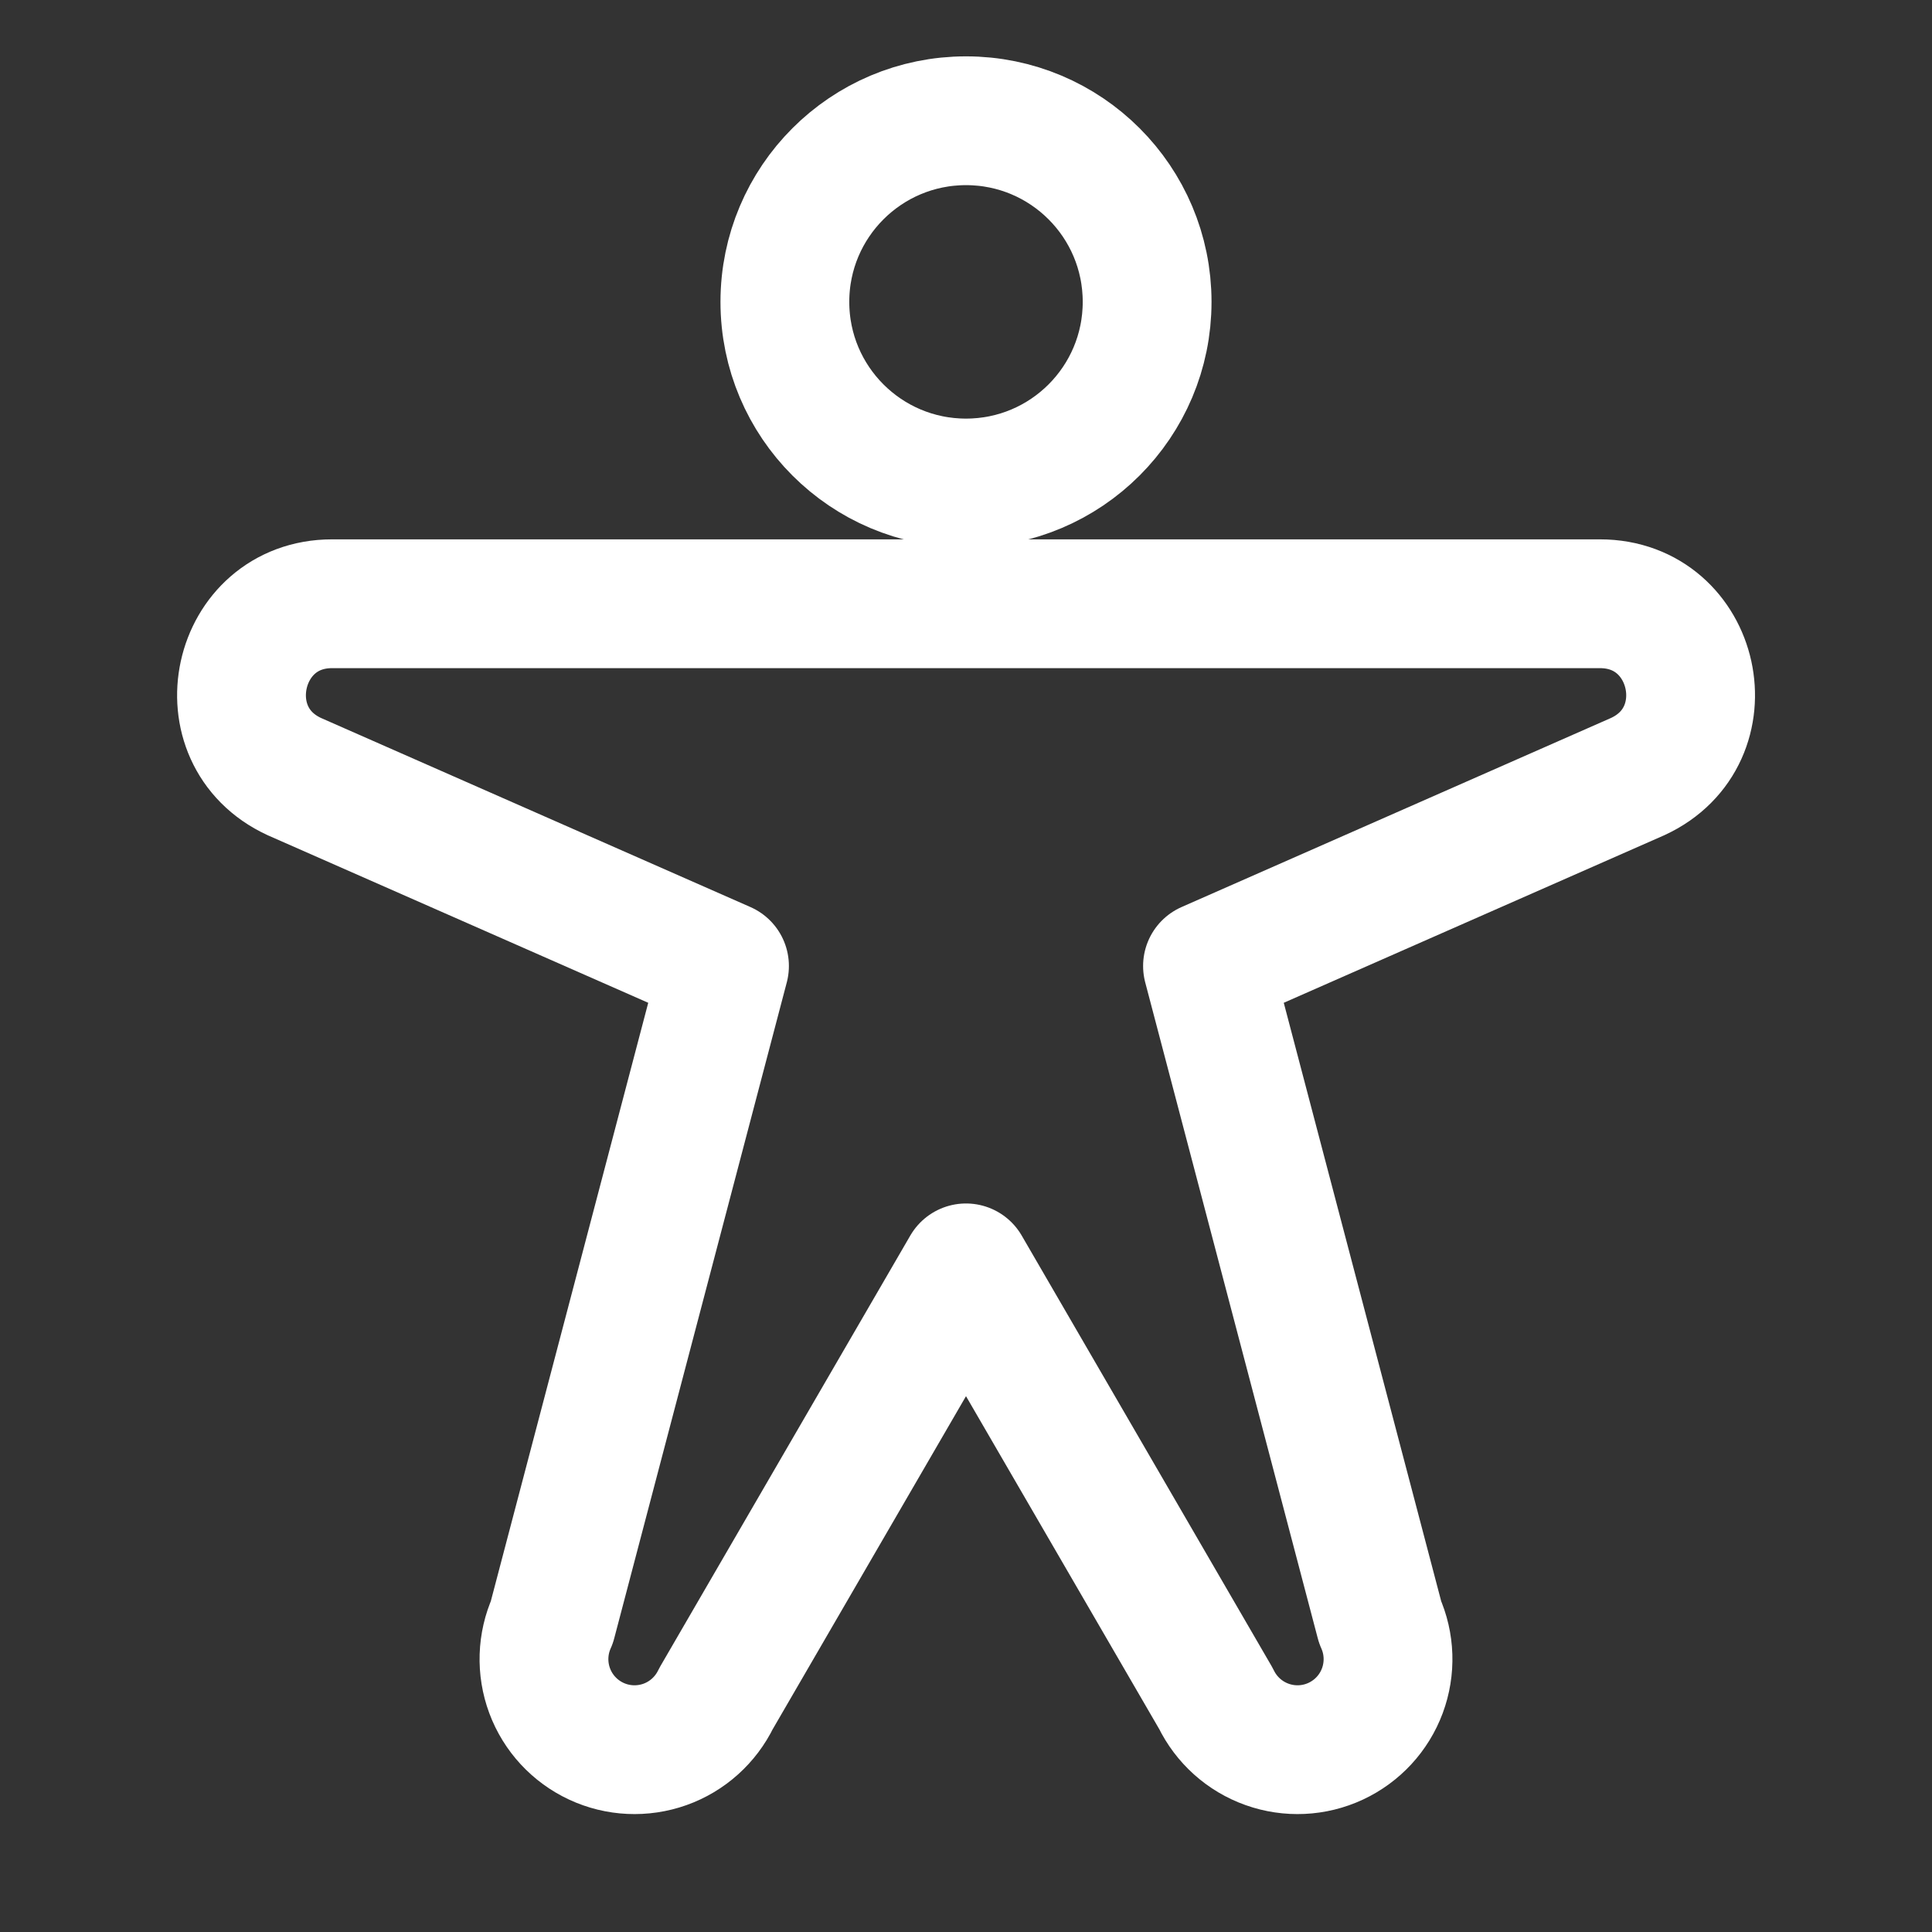
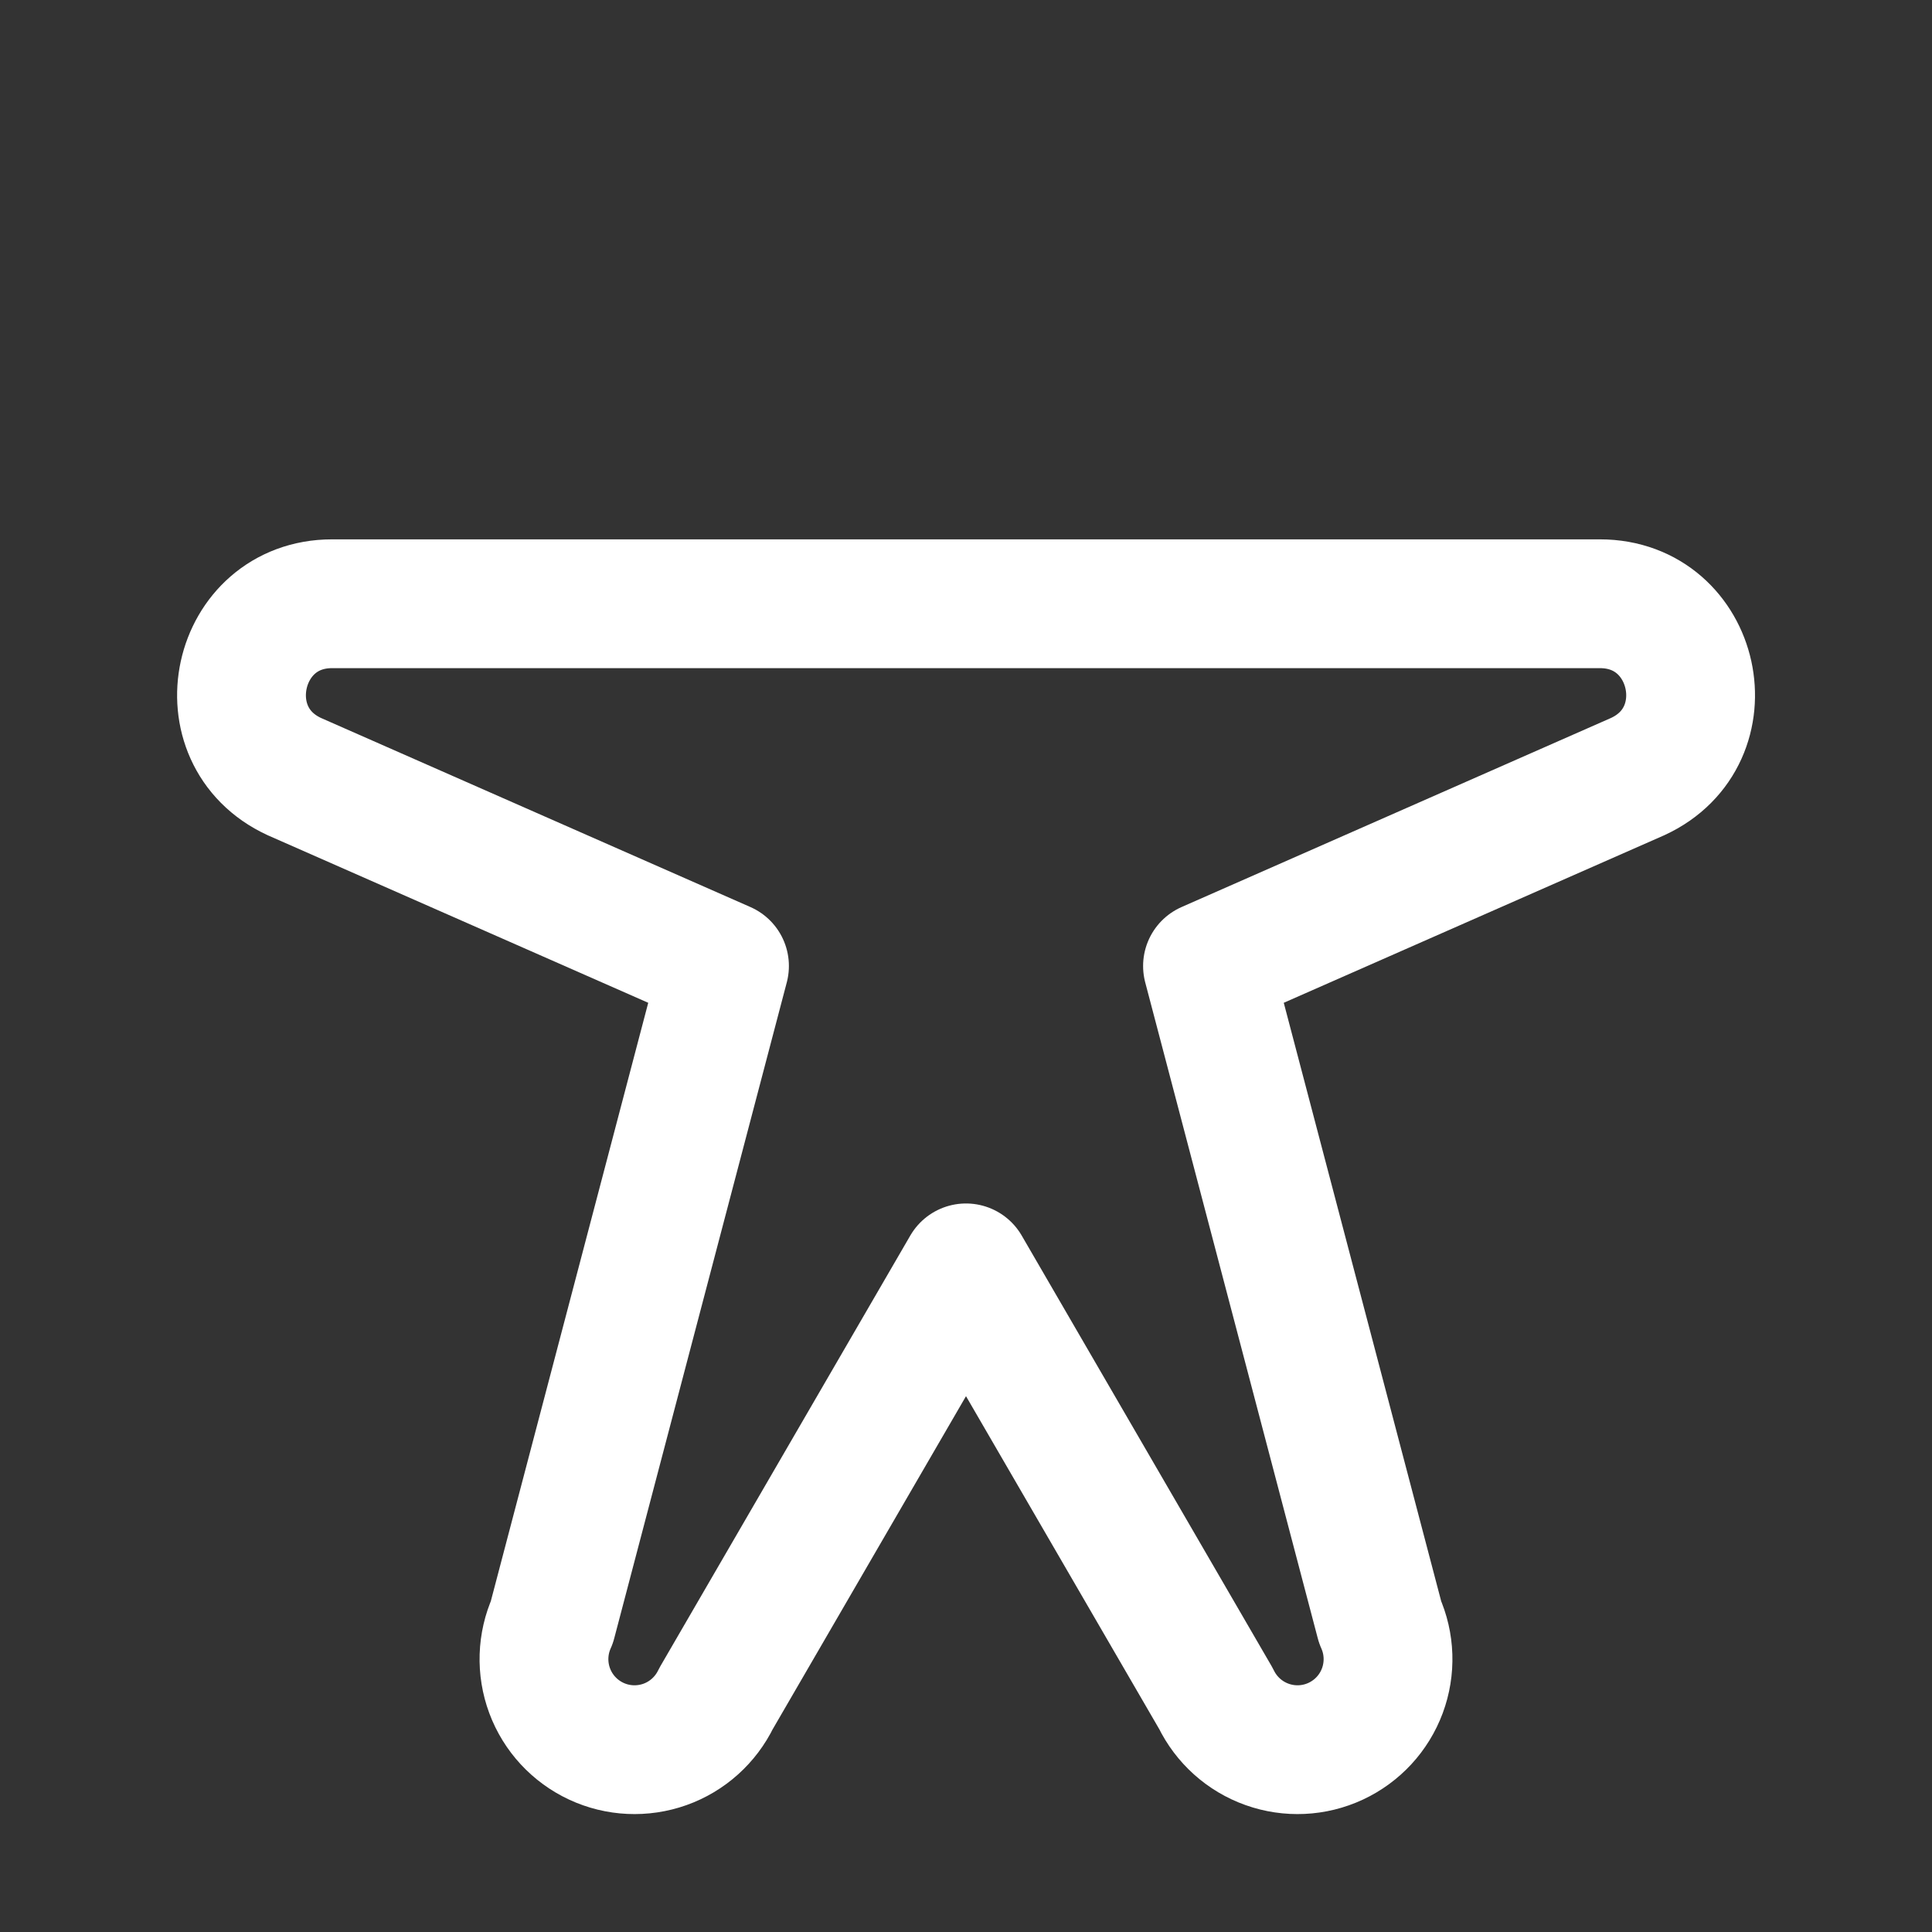
<svg xmlns="http://www.w3.org/2000/svg" width="24" height="24" viewBox="0 0 24 24" fill="none">
  <rect x="0" y="0" width="24" height="24" fill="#333333" stroke="none" />
-   <path d="M12 6C13.243 6 14.25 4.993 14.25 3.75C14.25 2.507 13.243 1.5 12 1.5C10.758 1.5 9.75 2.507 9.75 3.75C9.75 4.993 10.758 6 12 6Z" stroke="white" stroke-width="1.6" stroke-linecap="round" stroke-linejoin="round" />
  <path d="M3.656 9.647C2.56 9.141 2.92 7.5 4.125 7.5H19.875C21.082 7.5 21.442 9.141 20.344 9.647L15 12L17.144 20.15C17.265 20.419 17.275 20.726 17.172 21.003C17.069 21.28 16.861 21.505 16.593 21.63C16.325 21.755 16.019 21.769 15.741 21.67C15.462 21.571 15.234 21.366 15.105 21.1L12 15.75L8.895 21.1C8.766 21.366 8.538 21.571 8.26 21.67C7.981 21.769 7.675 21.755 7.407 21.63C7.139 21.505 6.931 21.28 6.828 21.003C6.725 20.726 6.735 20.419 6.856 20.15L9 12L3.656 9.647Z" stroke="white" stroke-width="1.6" stroke-linecap="round" stroke-linejoin="round" />
</svg>